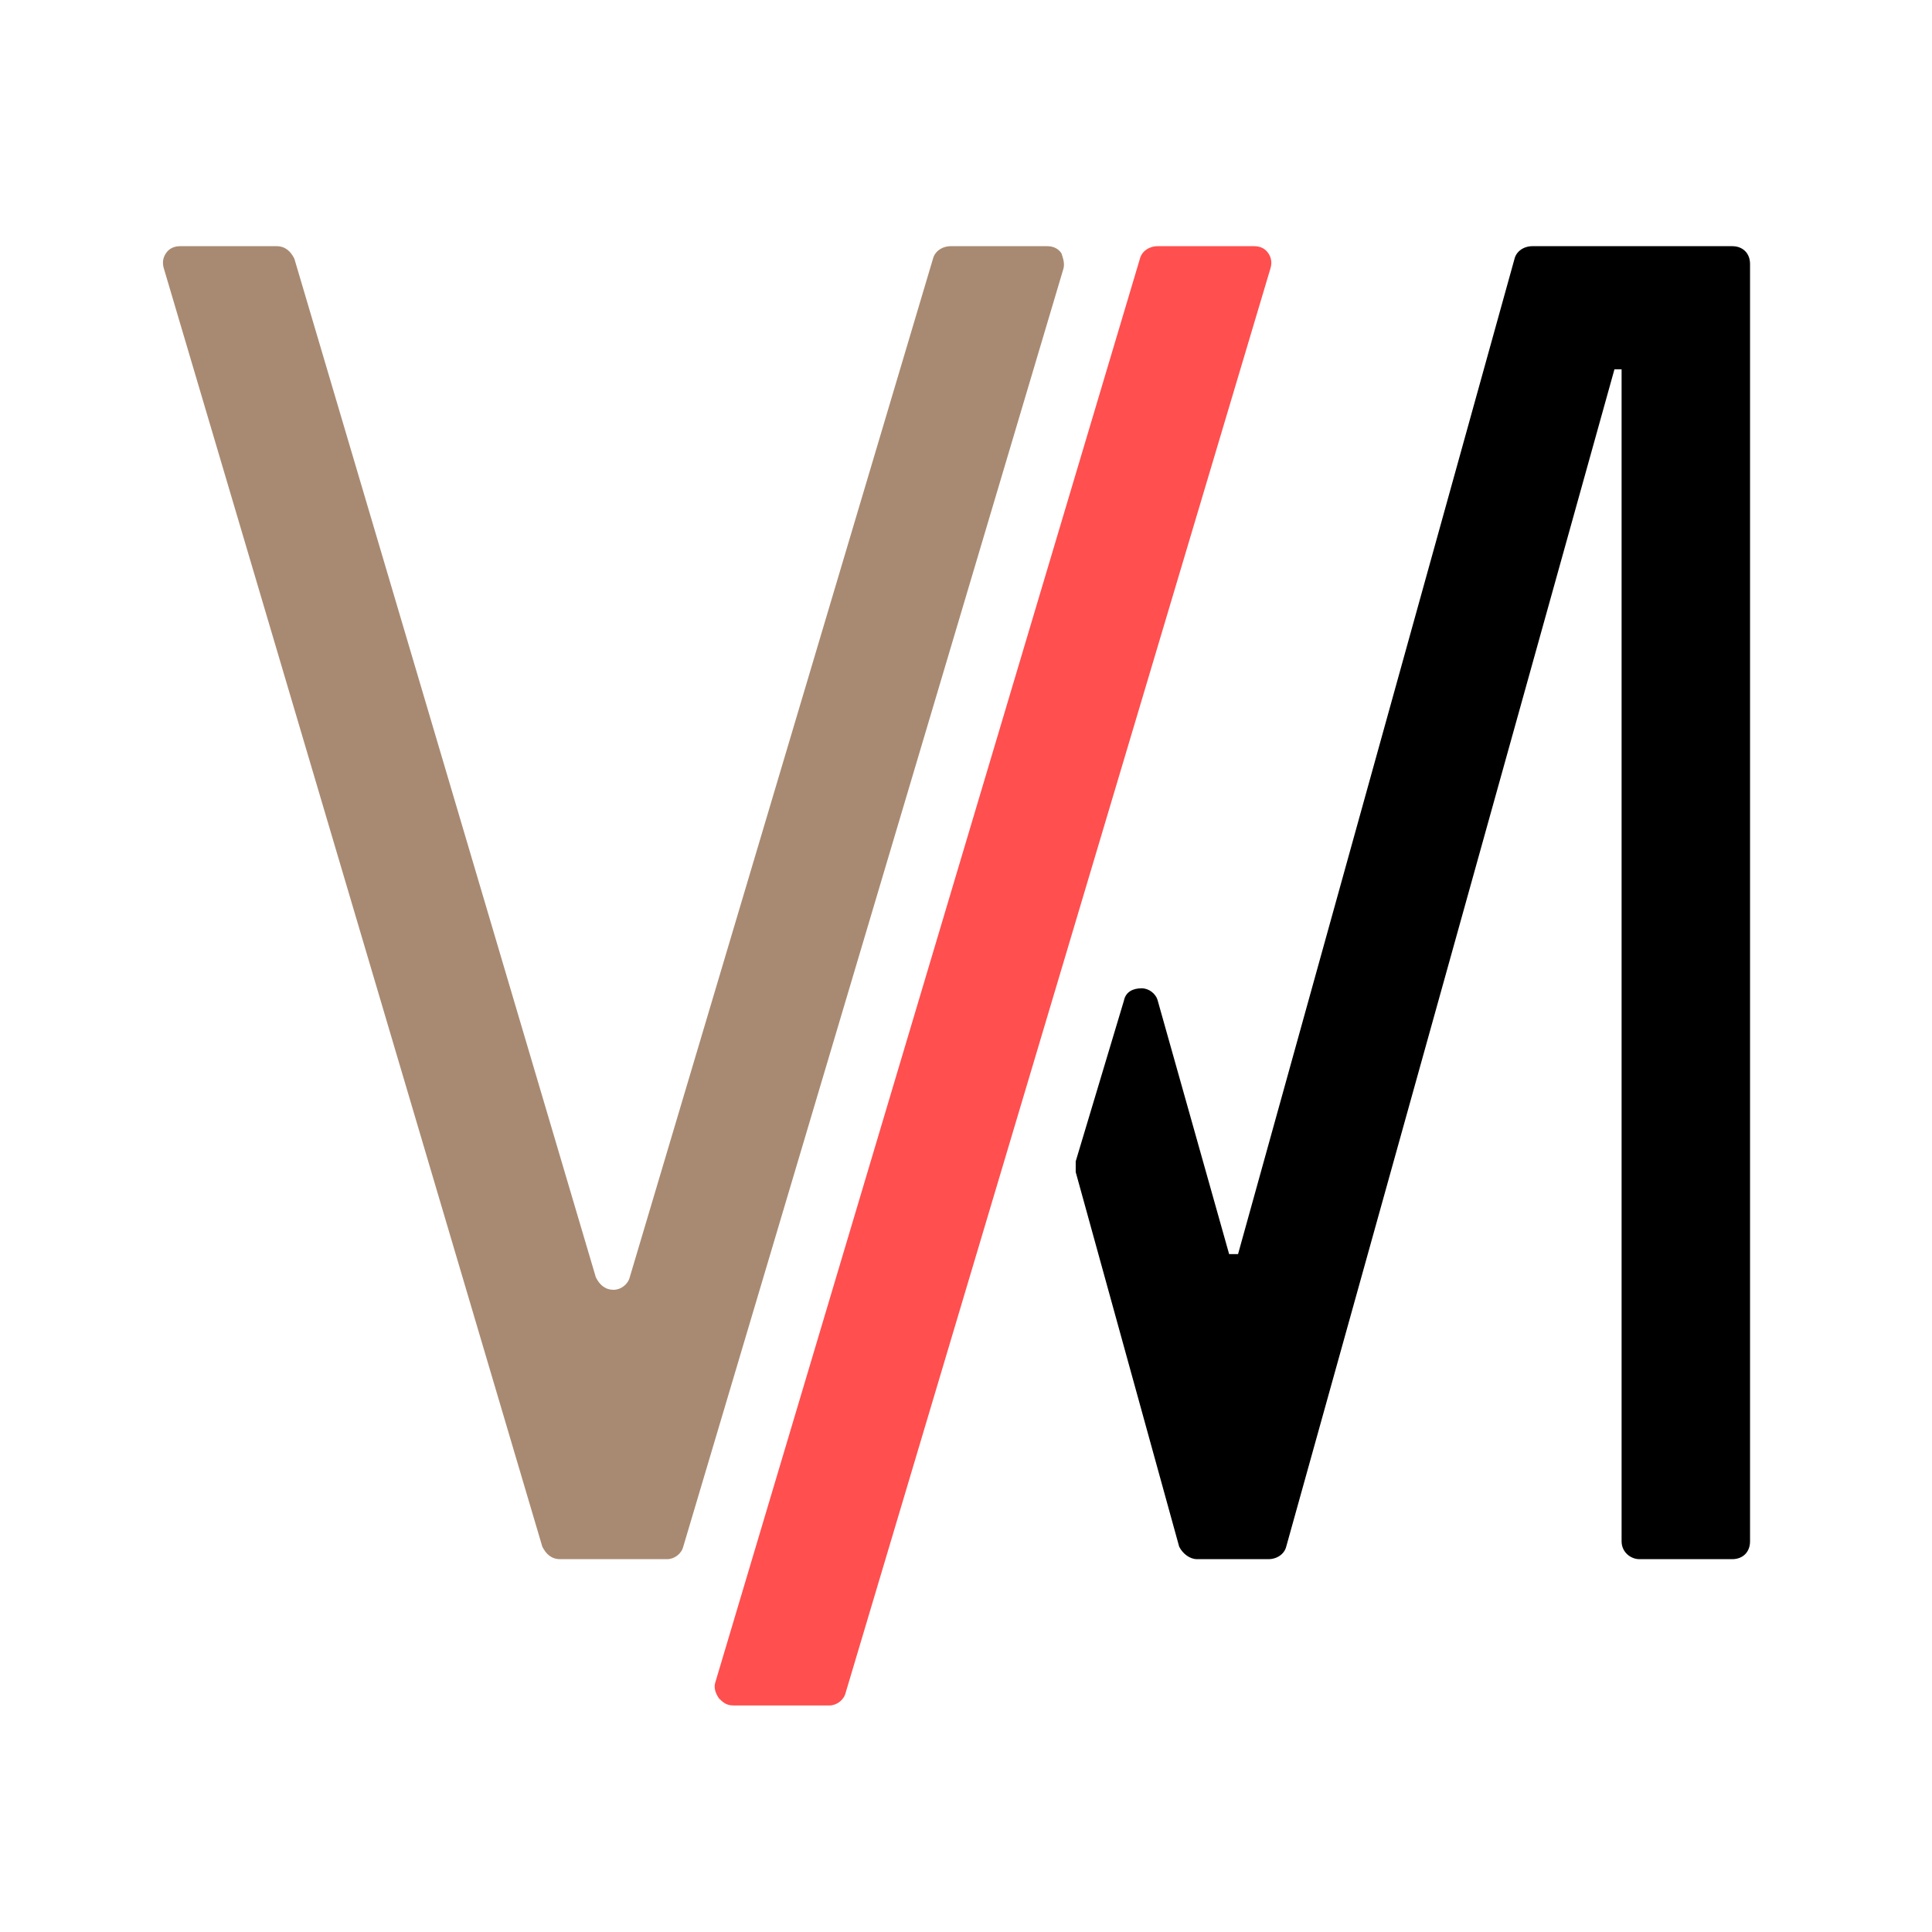
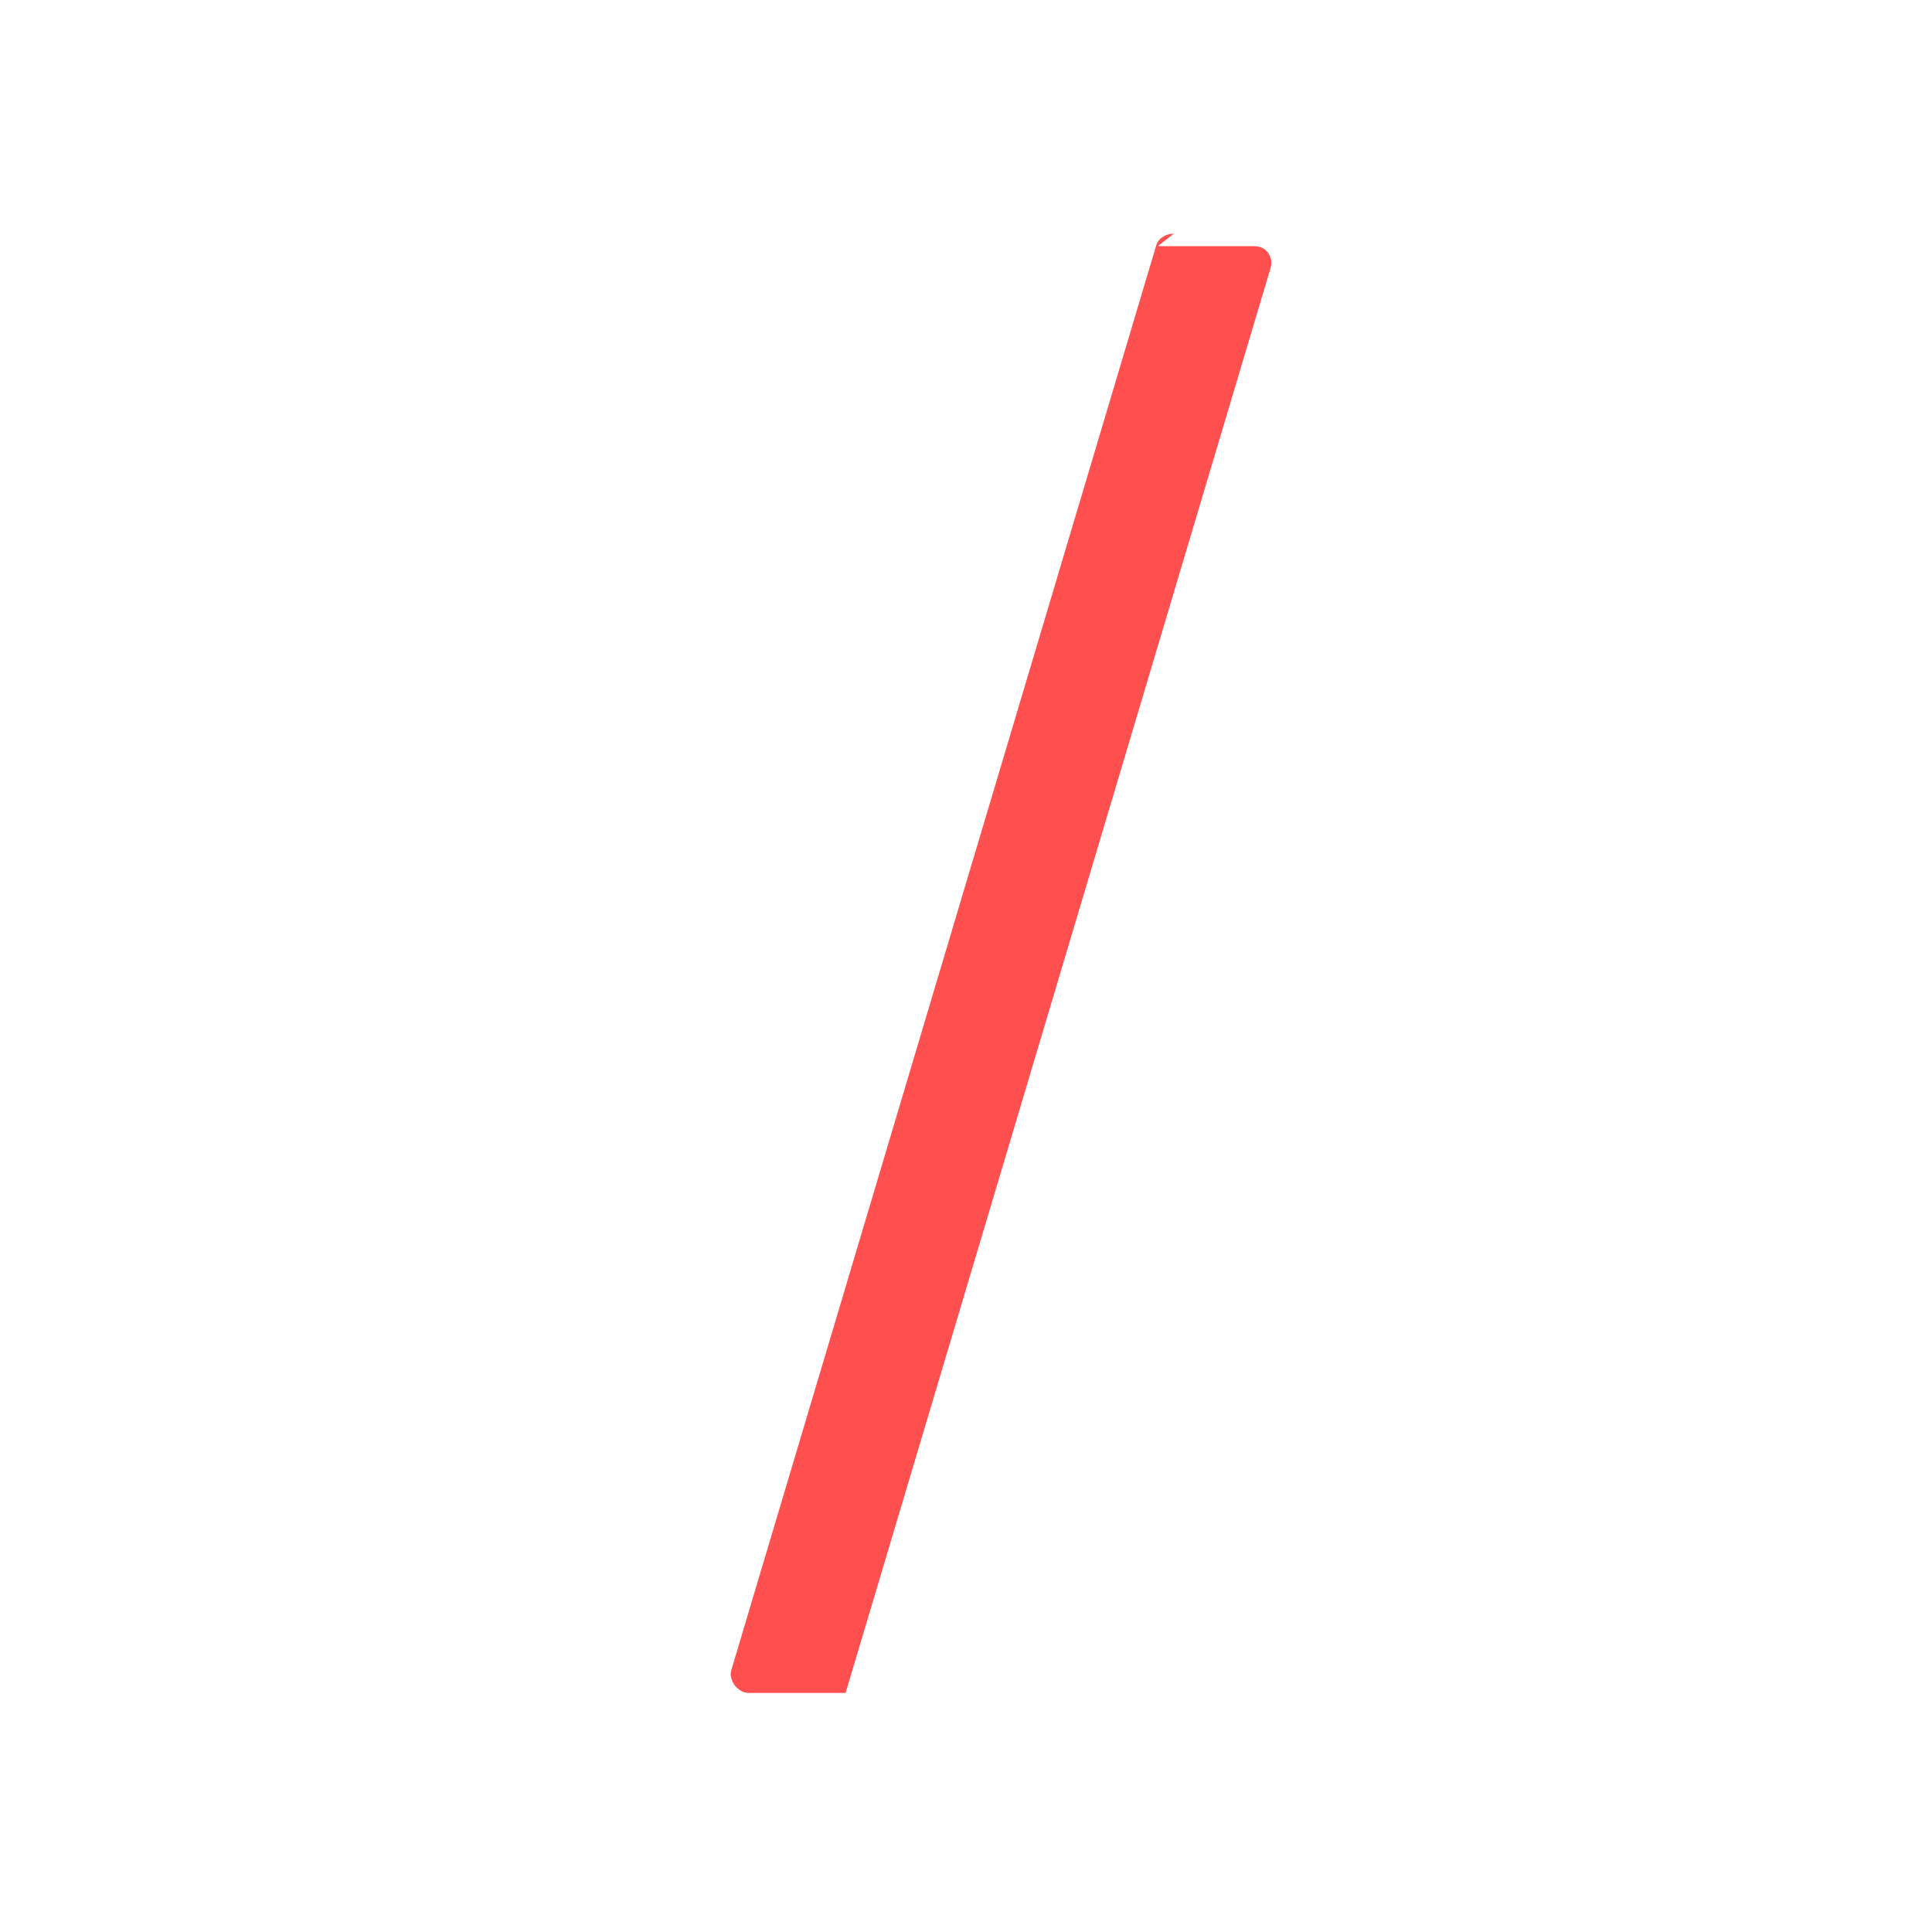
<svg xmlns="http://www.w3.org/2000/svg" xml:space="preserve" width="64px" height="64px" version="1.1" style="shape-rendering:geometricPrecision; text-rendering:geometricPrecision; image-rendering:optimizeQuality; fill-rule:evenodd; clip-rule:evenodd" viewBox="0 0 1.083 1.083">
  <defs>
    <style type="text/css">
   
    .fil0 {fill:none}
    .fil3 {fill:#FF4F4F}
    .fil2 {fill:black;fill-rule:nonzero}
    .fil1 {fill:#A88A72;fill-rule:nonzero}
   
  </style>
  </defs>
  <g id="Слой_x0020_1">
    <g id="_1926412688176">
-       <rect class="fil0" width="1.083" height="1.083" />
-       <path class="fil1" d="M0.101 0.138l0.054 0c0.005,0 0.008,0.003 0.01,0.007l0.169 0.571c0.002,0.004 0.005,0.007 0.01,0.007 0.004,0 0.008,-0.003 0.009,-0.007l0.17 -0.571c0.001,-0.004 0.005,-0.007 0.01,-0.007l0.054 0c0.003,0 0.006,0.001 0.008,0.004 0.001,0.003 0.002,0.006 0.001,0.009l-0.213 0.716c-0.001,0.004 -0.005,0.007 -0.009,0.007l-0.06 0c-0.005,0 -0.008,-0.003 -0.01,-0.007l-0.212 -0.716c-0.001,-0.003 -0.001,-0.006 0.001,-0.009 0.002,-0.003 0.005,-0.004 0.008,-0.004z" />
-       <path class="fil2" d="M0.649 0.561l0.04 0.142 0.005 0 0.155 -0.558c0.001,-0.004 0.005,-0.007 0.01,-0.007l0.112 0c0.006,0 0.01,0.004 0.01,0.01l0 0.716c0,0.006 -0.004,0.01 -0.01,0.01l-0.052 0c-0.005,0 -0.01,-0.004 -0.01,-0.01l0 -0.657 -0.004 0 -0.184 0.66c-0.001,0.004 -0.005,0.007 -0.01,0.007l-0.04 0c-0.004,0 -0.008,-0.003 -0.01,-0.007l-0.058 -0.21c0,-0.002 0,-0.004 0,-0.006l0.027 -0.09c0.001,-0.005 0.005,-0.007 0.01,-0.007 0.004,0 0.008,0.003 0.009,0.007z" />
-       <path class="fil3" d="M0.649 0.138l0.054 0c0.003,0 0.006,0.001 0.008,0.004 0.002,0.003 0.002,0.006 0.001,0.009l-0.238 0.798c-0.001,0.004 -0.005,0.007 -0.009,0.007l-0.054 0c-0.004,0 -0.006,-0.002 -0.008,-0.004 -0.002,-0.003 -0.003,-0.006 -0.002,-0.009l0.238 -0.798c0.001,-0.004 0.005,-0.007 0.01,-0.007z" />
+       <path class="fil3" d="M0.649 0.138l0.054 0c0.003,0 0.006,0.001 0.008,0.004 0.002,0.003 0.002,0.006 0.001,0.009l-0.238 0.798l-0.054 0c-0.004,0 -0.006,-0.002 -0.008,-0.004 -0.002,-0.003 -0.003,-0.006 -0.002,-0.009l0.238 -0.798c0.001,-0.004 0.005,-0.007 0.01,-0.007z" />
    </g>
  </g>
</svg>